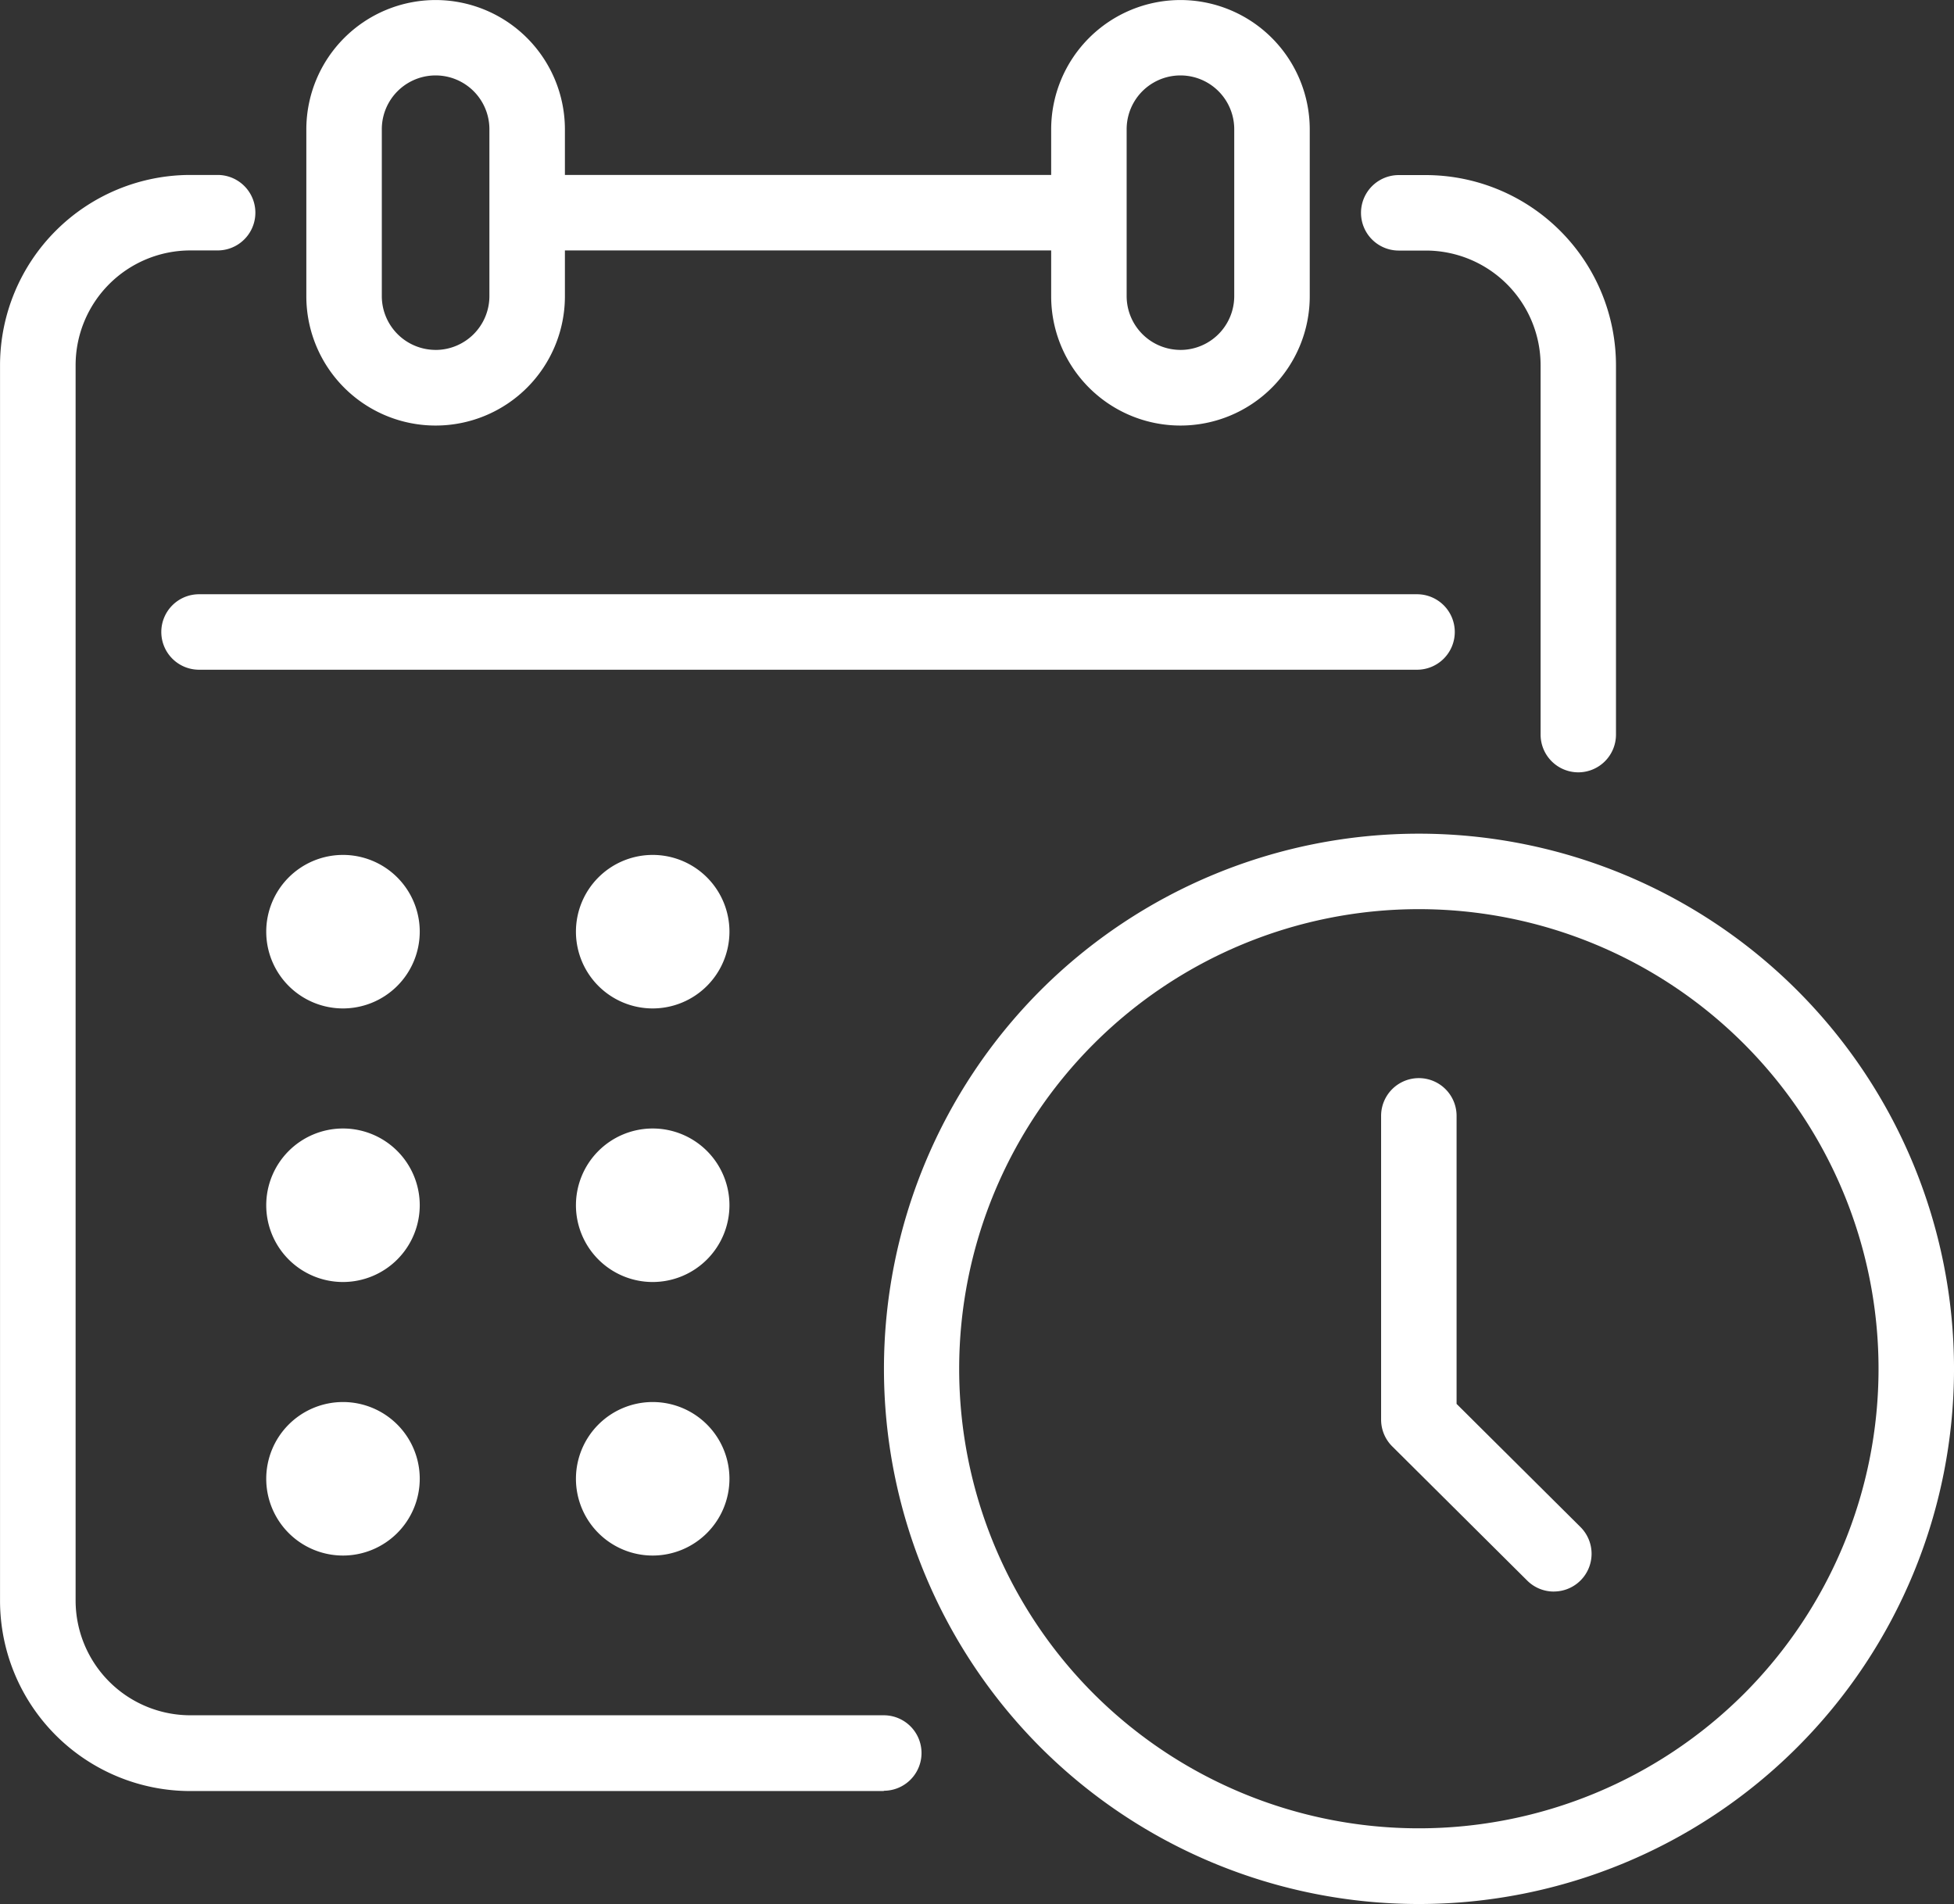
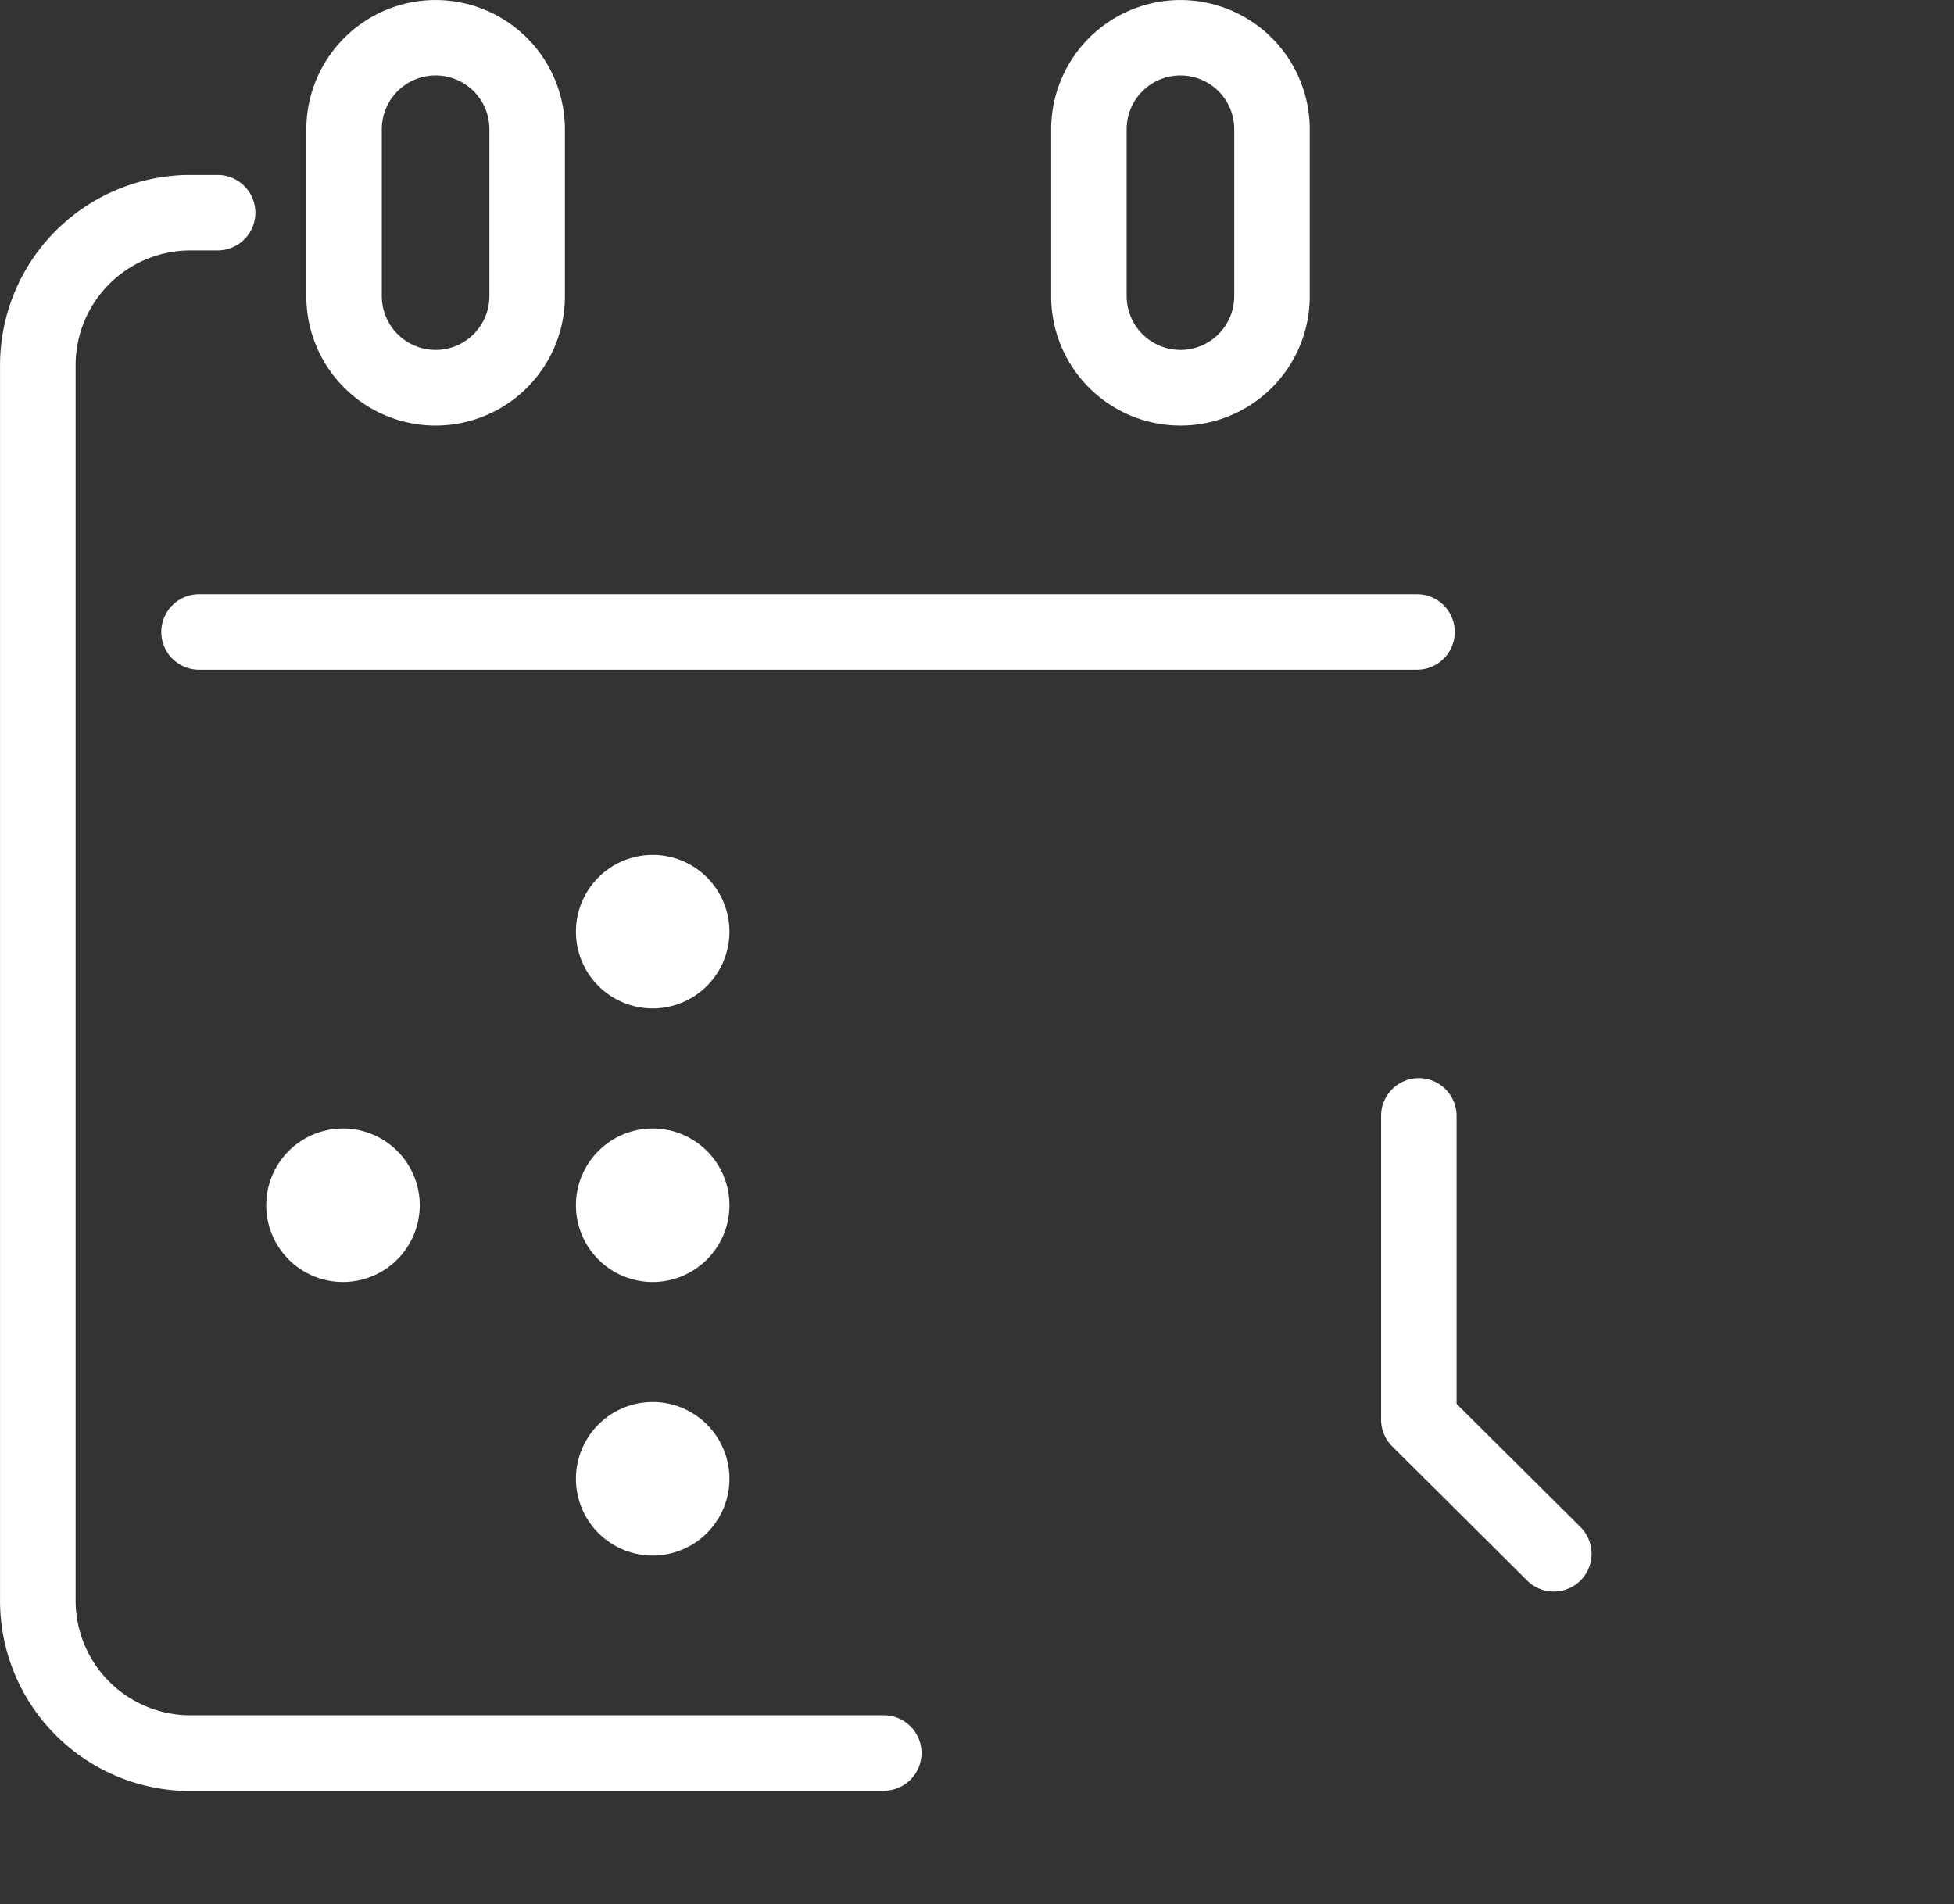
<svg xmlns="http://www.w3.org/2000/svg" id="Group_66" data-name="Group 66" width="59.698" height="58.17" viewBox="0 0 59.698 58.17">
  <rect x="0" y="0" width="59.698" height="58.17" fill="#333333" stroke="none" />
  <defs>
    <clipPath id="clip-path">
      <rect id="Rectangle_52" data-name="Rectangle 52" width="59.698" height="58.17" fill="#fff" />
    </clipPath>
  </defs>
  <g id="Group_65" data-name="Group 65" clip-path="url(#clip-path)">
    <path id="Path_127" data-name="Path 127" d="M27,121.823H5.809A5.817,5.817,0,0,1,0,116.013V78.259a5.817,5.817,0,0,1,5.81-5.81h.838a1.153,1.153,0,1,1,0,2.306H5.809a3.508,3.508,0,0,0-3.5,3.5v37.753a3.508,3.508,0,0,0,3.5,3.5H27a1.153,1.153,0,1,1,0,2.306Z" transform="translate(0.001 -67.104)" fill="#fff" />
-     <path id="Path_128" data-name="Path 128" d="M570.287,90.7a1.153,1.153,0,0,1-1.153-1.153V78.259a3.508,3.508,0,0,0-3.5-3.5H564.8a1.153,1.153,0,0,1,0-2.306h.827a5.817,5.817,0,0,1,5.81,5.81V89.545A1.153,1.153,0,0,1,570.287,90.7Z" transform="translate(-522.066 -67.104)" fill="#fff" />
    <path id="Line_3" data-name="Line 3" d="M22.735-13.324H-14.477a1.153,1.153,0,0,1-1.153-1.153,1.153,1.153,0,0,1,1.153-1.153H22.735a1.153,1.153,0,0,1,1.153,1.153A1.153,1.153,0,0,1,22.735-13.324Z" transform="translate(20.558 33.785)" fill="#fff" />
-     <path id="Line_4" data-name="Line 4" d="M17.163-13.324H0V-15.63H17.163Z" transform="translate(16.106 20.975)" fill="#fff" />
    <path id="Path_129" data-name="Path 129" d="M130.814,0a3.954,3.954,0,0,1,3.95,3.95v5.1a3.95,3.95,0,0,1-7.9,0v-5.1A3.954,3.954,0,0,1,130.814,0Zm0,10.69a1.645,1.645,0,0,0,1.643-1.643v-5.1a1.643,1.643,0,0,0-3.287,0v5.1A1.645,1.645,0,0,0,130.814,10.689Z" transform="translate(-117.505 0.001)" fill="#fff" />
    <path id="Path_130" data-name="Path 130" d="M439.262,0a3.954,3.954,0,0,1,3.95,3.95v5.1a3.95,3.95,0,0,1-7.9,0v-5.1A3.954,3.954,0,0,1,439.262,0Zm0,10.69a1.645,1.645,0,0,0,1.643-1.643v-5.1a1.643,1.643,0,0,0-3.287,0v5.1A1.645,1.645,0,0,0,439.262,10.689Z" transform="translate(-403.197 0.001)" fill="#fff" />
-     <path id="Path_131" data-name="Path 131" d="M112.611,358.737a2.345,2.345,0,1,1,2.344-2.345,2.347,2.347,0,0,1-2.344,2.345" transform="translate(-102.131 -327.928)" fill="#fff" />
    <path id="Path_132" data-name="Path 132" d="M112.611,472.024a2.345,2.345,0,1,1,2.344-2.345,2.347,2.347,0,0,1-2.344,2.345" transform="translate(-102.131 -432.857)" fill="#fff" />
-     <path id="Path_133" data-name="Path 133" d="M112.611,585.31a2.345,2.345,0,1,1,2.344-2.345,2.347,2.347,0,0,1-2.344,2.345" transform="translate(-102.131 -537.786)" fill="#fff" />
    <path id="Path_134" data-name="Path 134" d="M240.848,358.737a2.345,2.345,0,1,1,2.345-2.345,2.347,2.347,0,0,1-2.345,2.345" transform="translate(-220.907 -327.928)" fill="#fff" />
    <path id="Path_135" data-name="Path 135" d="M240.848,472.024a2.345,2.345,0,1,1,2.345-2.345,2.347,2.347,0,0,1-2.345,2.345" transform="translate(-220.907 -432.857)" fill="#fff" />
    <path id="Path_136" data-name="Path 136" d="M240.848,585.31a2.345,2.345,0,1,1,2.345-2.345,2.347,2.347,0,0,1-2.345,2.345" transform="translate(-220.907 -537.786)" fill="#fff" />
-     <path id="Ellipse_7" data-name="Ellipse 7" d="M16.35,0A16.35,16.35,0,1,1,0,16.35,16.369,16.369,0,0,1,16.35,0Zm0,30.394A14.044,14.044,0,1,0,2.306,16.35,14.06,14.06,0,0,0,16.35,30.394Z" transform="translate(20.226 41.82) rotate(-45)" fill="#fff" />
    <path id="Path_137" data-name="Path 137" d="M577.221,462.156a1.149,1.149,0,0,1-.813-.335l-4.124-4.1a1.153,1.153,0,0,1-.34-.818v-9.28a1.153,1.153,0,0,1,2.306,0v8.8l3.784,3.761a1.153,1.153,0,0,1-.813,1.971Z" transform="translate(-529.749 -413.532)" fill="#fff" />
  </g>
</svg>